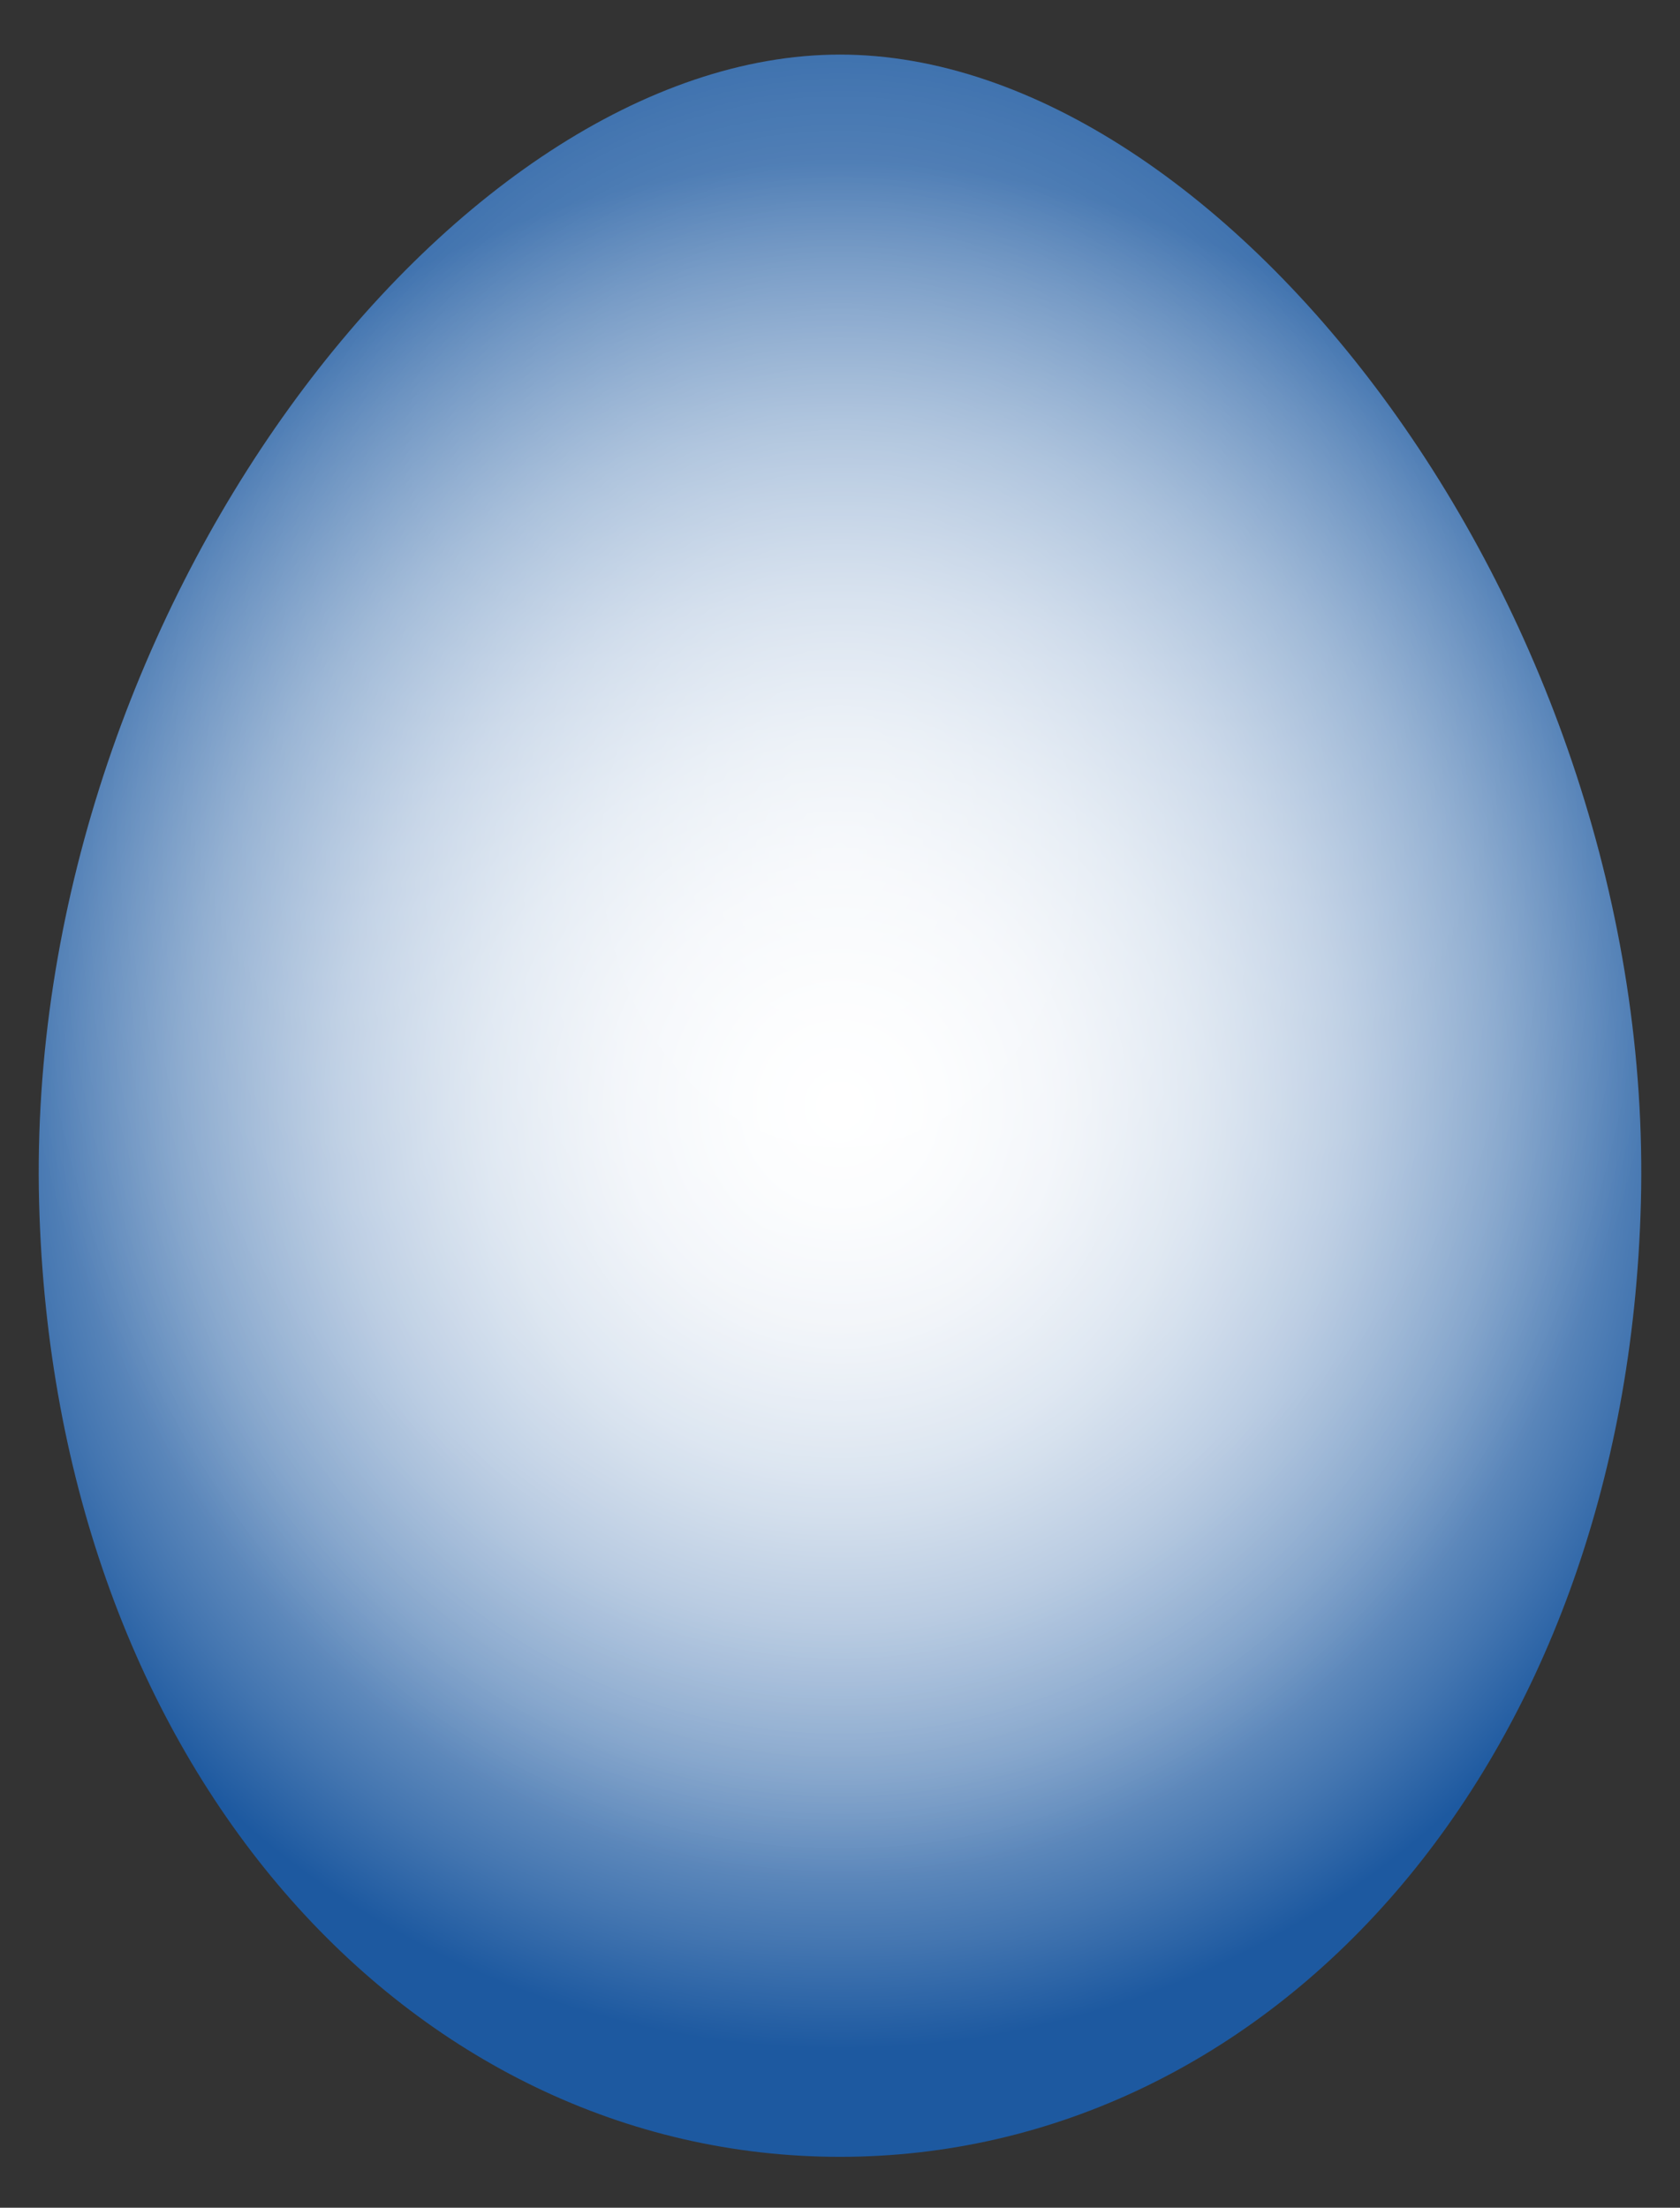
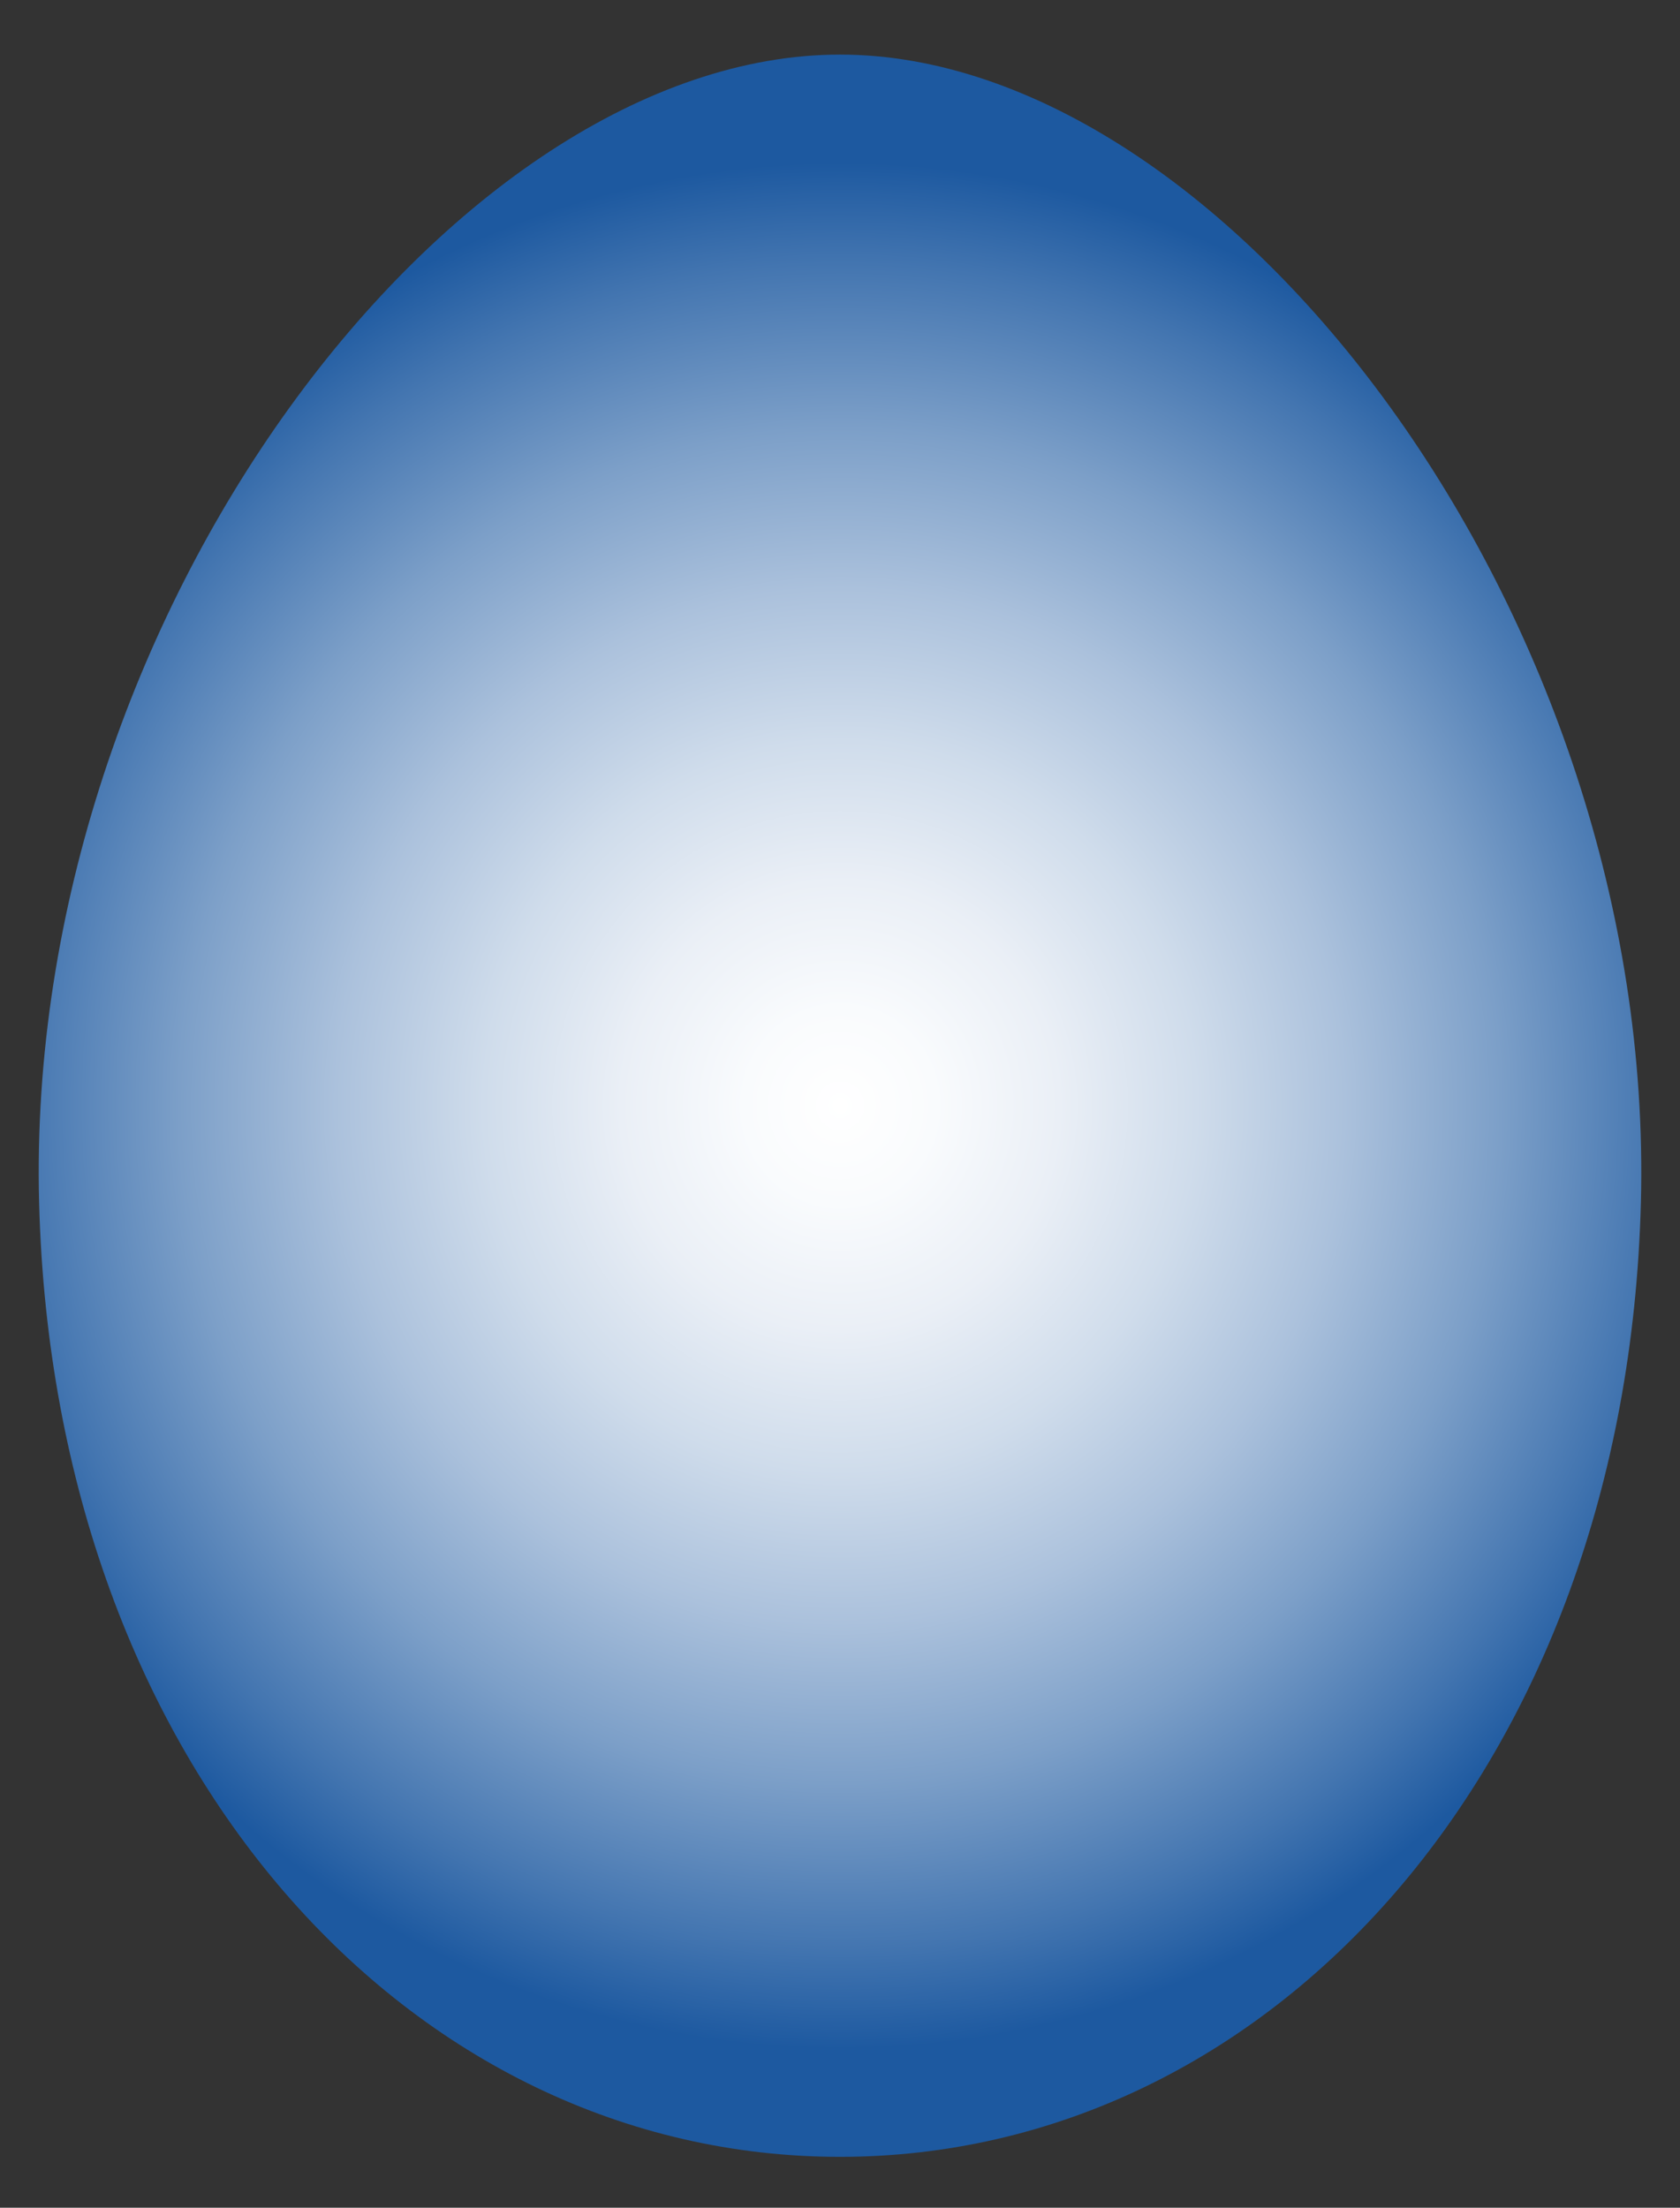
<svg xmlns="http://www.w3.org/2000/svg" version="1.1" id="Layer_1" x="0px" y="0px" viewBox="0 0 1276.653 1677.307" enable-background="new 0 0 1276.653 1677.307" xml:space="preserve">
  <rect x="0" y="0" width="1276.653" height="1677.307" fill="#333333" stroke="none" />
  <g>
    <radialGradient id="SVGID_1_" cx="636.396" cy="840.066" r="716.634" gradientTransform="matrix(0.976 0 0 1 17.331 0)" gradientUnits="userSpaceOnUse">
      <stop offset="0" style="stop-color:#FFFFFF" />
      <stop offset="0.104" style="stop-color:#F9FBFD" />
      <stop offset="0.238" style="stop-color:#EAEFF6" />
      <stop offset="0.387" style="stop-color:#CFDCEB" />
      <stop offset="0.548" style="stop-color:#ABC1DC" />
      <stop offset="0.718" style="stop-color:#7C9FC8" />
      <stop offset="0.893" style="stop-color:#4375B0" />
      <stop offset="1" style="stop-color:#1D59A0" />
    </radialGradient>
    <path fill="url(#SVGID_1_)" d="M638.328,41.478c-293.177,0-620.235,425.431-608.606,872.171   c11.2,430.312,282.885,725.005,608.606,725.005c325.718,0,597.398-294.692,608.602-725.005   C1258.568,466.909,931.514,41.478,638.328,41.478z" />
    <radialGradient id="SVGID_2_" cx="636.396" cy="649.39" r="779.044" gradientTransform="matrix(4.381009e-011 -1 0.813 3.742355e-011 110.127 1285.786)" gradientUnits="userSpaceOnUse">
      <stop offset="0" style="stop-color:#FFFFFF;stop-opacity:0.7" />
      <stop offset="1" style="stop-color:#FFFFFF;stop-opacity:0" />
    </radialGradient>
-     <path fill="url(#SVGID_2_)" d="M638.328,41.478c-293.177,0-620.235,425.431-608.606,872.171   c11.2,430.312,282.885,725.005,608.606,725.005c325.718,0,597.398-294.692,608.602-725.005   C1258.568,466.909,931.514,41.478,638.328,41.478z" />
    <path display="none" fill="#BB805E" d="M1246.93,913.649c0,0-0.019-9.049-0.045-26.027   c0.063-8.48,0-18.963-0.784-31.241c-0.632-12.292-1.011-26.429-2.761-42.175   c-2.273-31.602-8.11-69.695-16.708-112.908c-8.795-43.217-22.292-91.212-40.677-142.245   c-18.566-50.926-42.445-104.869-73.443-158.736c-31.006-53.79-67.95-108.338-113.218-158.776   c-22.292-25.499-46.894-49.694-73.227-72.469c-26.226-22.914-54.661-43.957-85.117-62.175   c-60.461-36.456-130.413-62.717-202.621-62.595c-72.22-0.1-142.141,26.139-202.602,62.608   c-30.461,18.214-58.91,39.257-85.13,62.171c-26.329,22.765-50.935,46.97-73.222,72.469   c-45.274,50.43-82.216,104.995-113.227,158.768c-30.998,53.877-54.869,107.81-73.443,158.75   c-18.381,51.02-31.869,99.028-40.673,142.232c-8.602,43.212-14.439,81.306-16.721,112.908   c-1.75,15.746-2.115,29.883-2.756,42.175c-0.771,12.287-0.853,22.76-0.776,31.241   c-0.036,16.978-0.054,26.027-0.054,26.027s-0.072-9.049-0.194-26.027c-0.149-8.48-0.18-18.963,0.478-31.259   c0.523-12.291,0.758-26.459,2.359-42.247c1.98-31.652,7.456-69.835,15.657-113.224   c8.381-43.384,21.435-91.675,39.825-142.867c18.453-51.151,42.225-105.334,73.15-159.498   c30.948-54.069,67.846-108.96,113.183-159.81c22.314-25.693,46.975-50.118,73.393-73.127   c26.32-23.144,54.909-44.449,85.577-62.92c60.876-36.974,131.6-63.908,205.178-64.016   c73.588,0.136,144.28,27.042,205.174,64.025c30.673,18.476,59.253,39.775,85.559,62.92   c26.442,23.009,51.088,47.425,73.416,73.118c45.332,50.85,82.239,105.74,113.182,159.81   c30.926,54.165,54.688,108.347,73.155,159.498c18.376,51.192,31.43,99.483,39.811,142.867   c8.219,43.389,13.686,81.572,15.662,113.224c1.596,15.788,1.831,29.956,2.363,42.247   c0.649,12.306,0.632,22.779,0.478,31.259C1247.002,904.6,1246.93,913.649,1246.93,913.649z" />
  </g>
</svg>